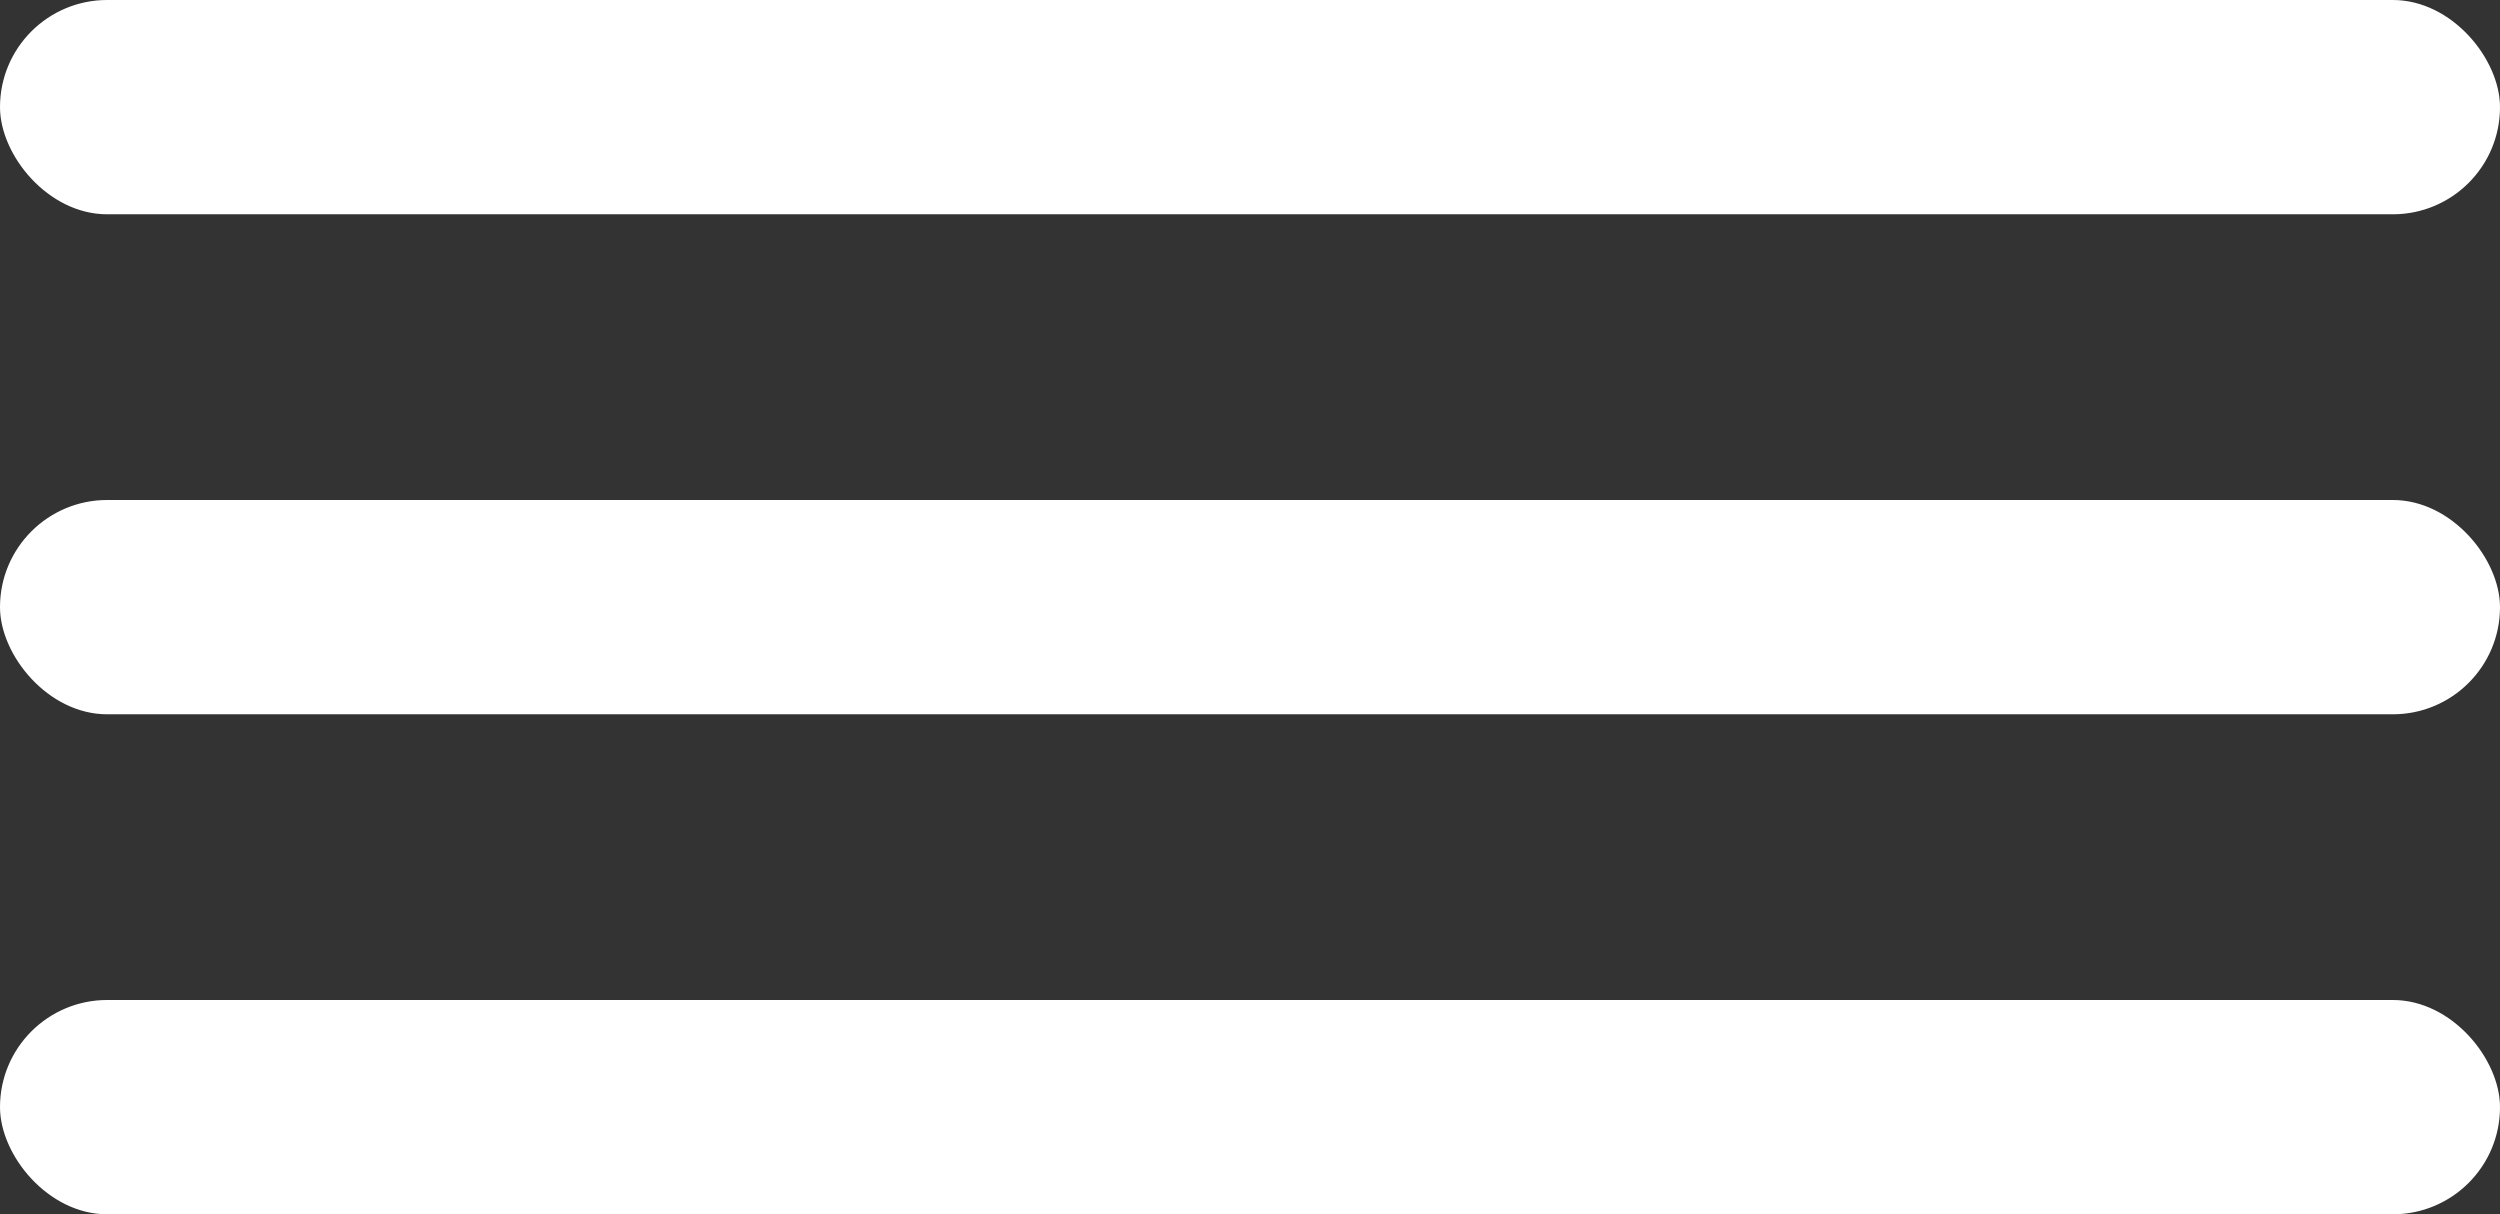
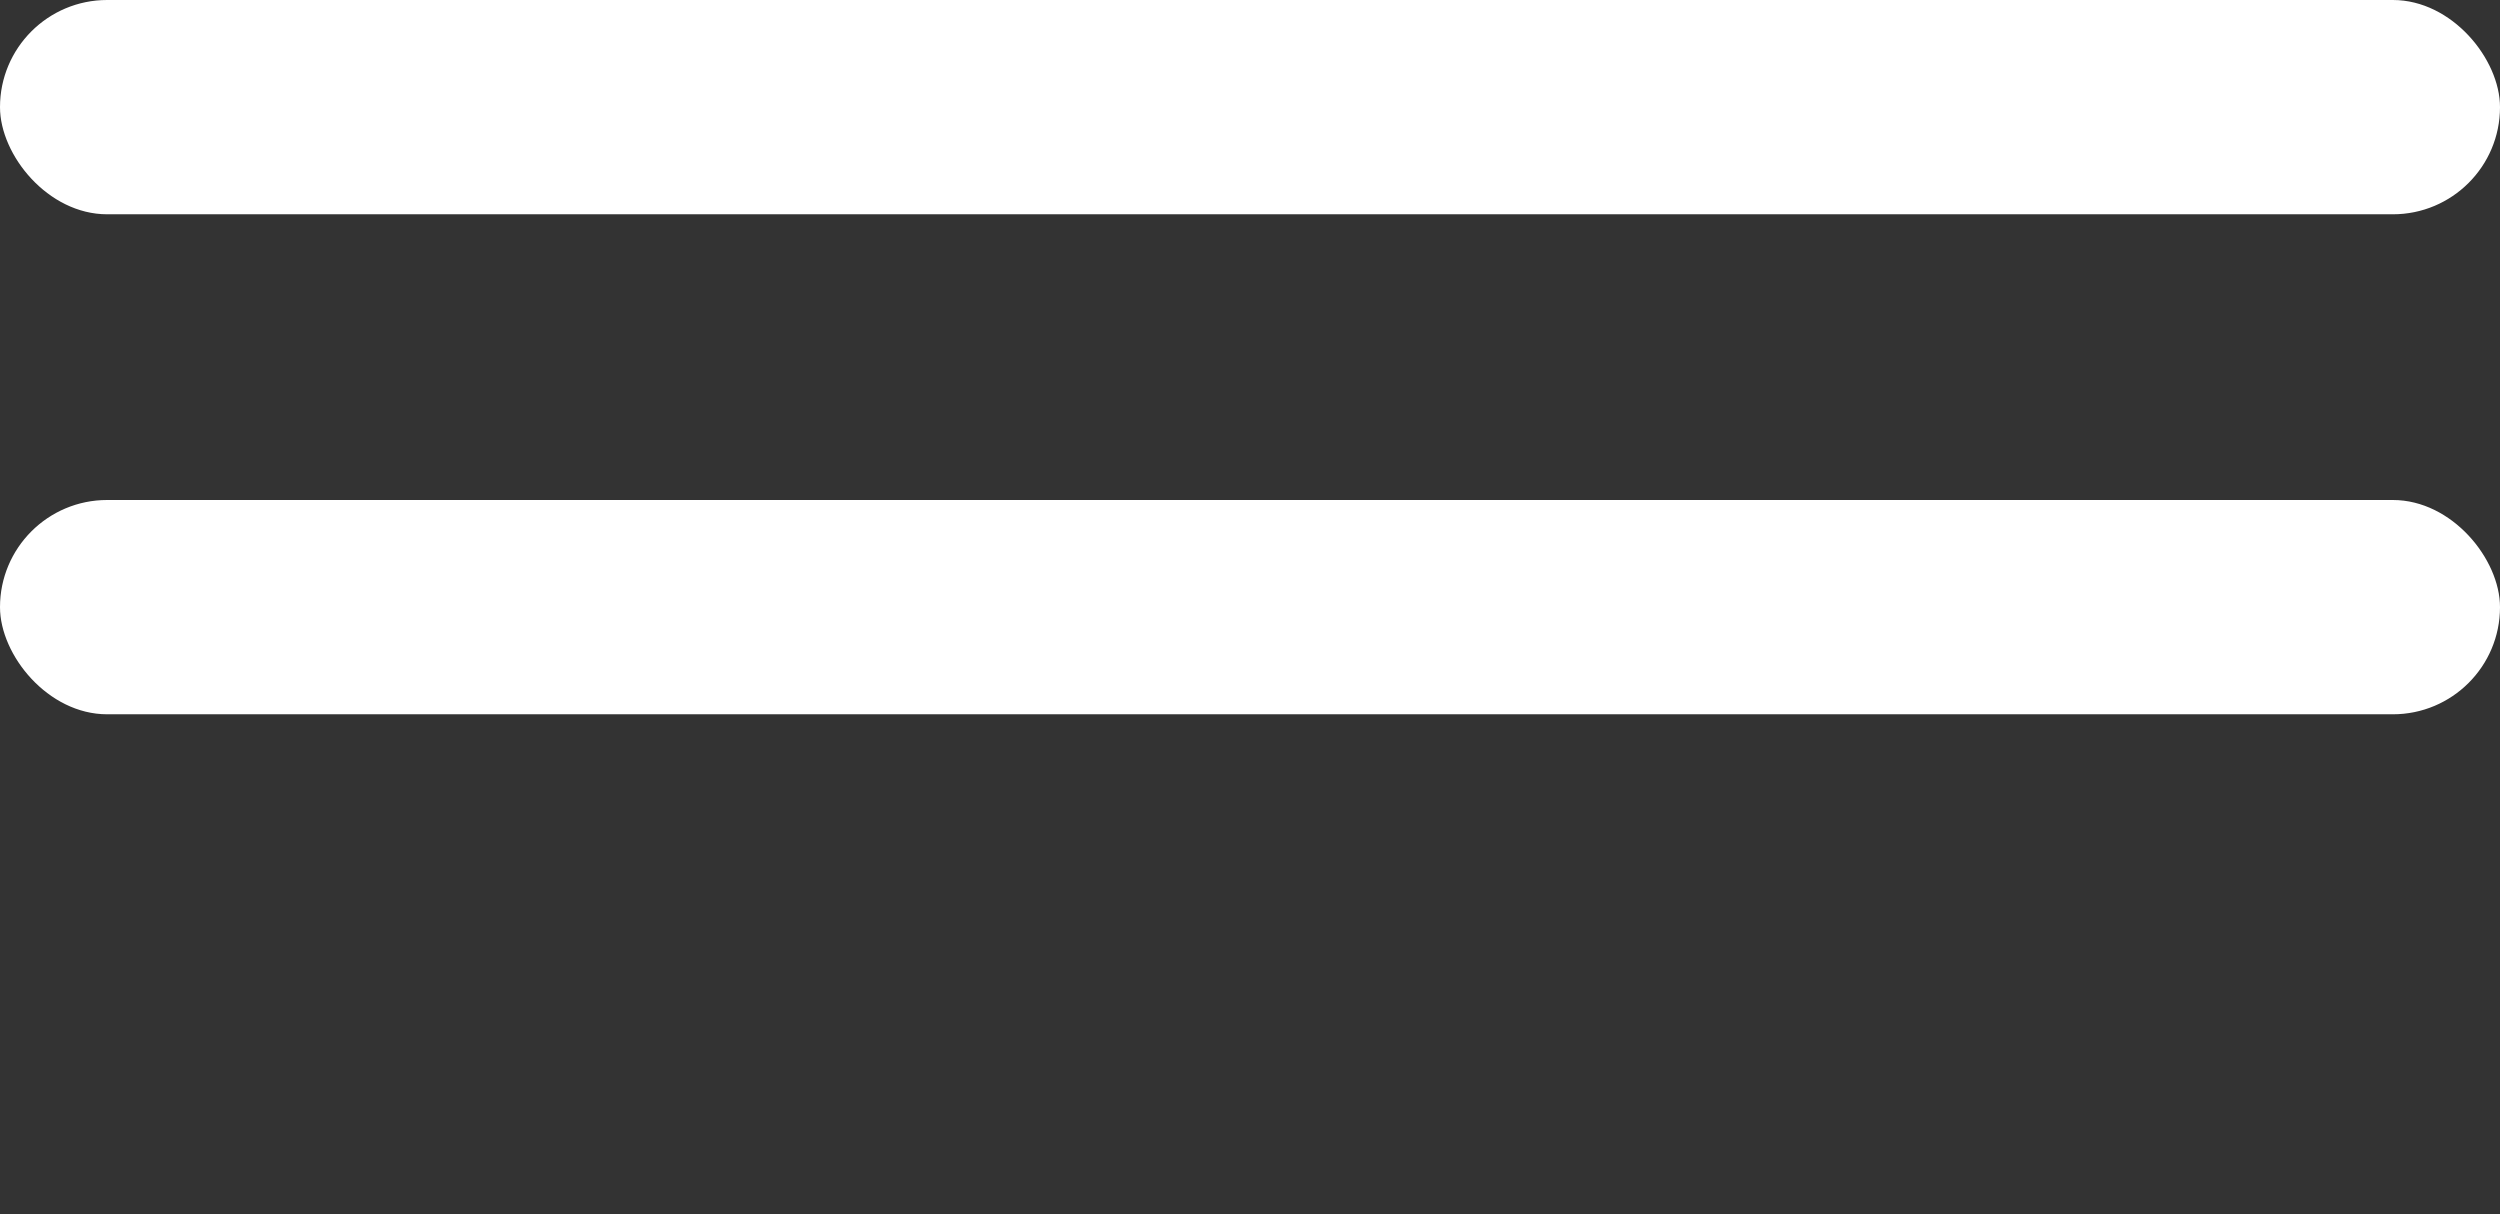
<svg xmlns="http://www.w3.org/2000/svg" width="35" height="17" viewBox="0 0 35 17" fill="none">
  <rect x="0" y="0" width="35" height="17" fill="#333333" stroke="none" />
  <rect width="35" height="3" rx="1.5" fill="white" />
  <rect y="7" width="35" height="3" rx="1.5" fill="white" />
-   <rect y="14" width="35" height="3" rx="1.5" fill="white" />
</svg>